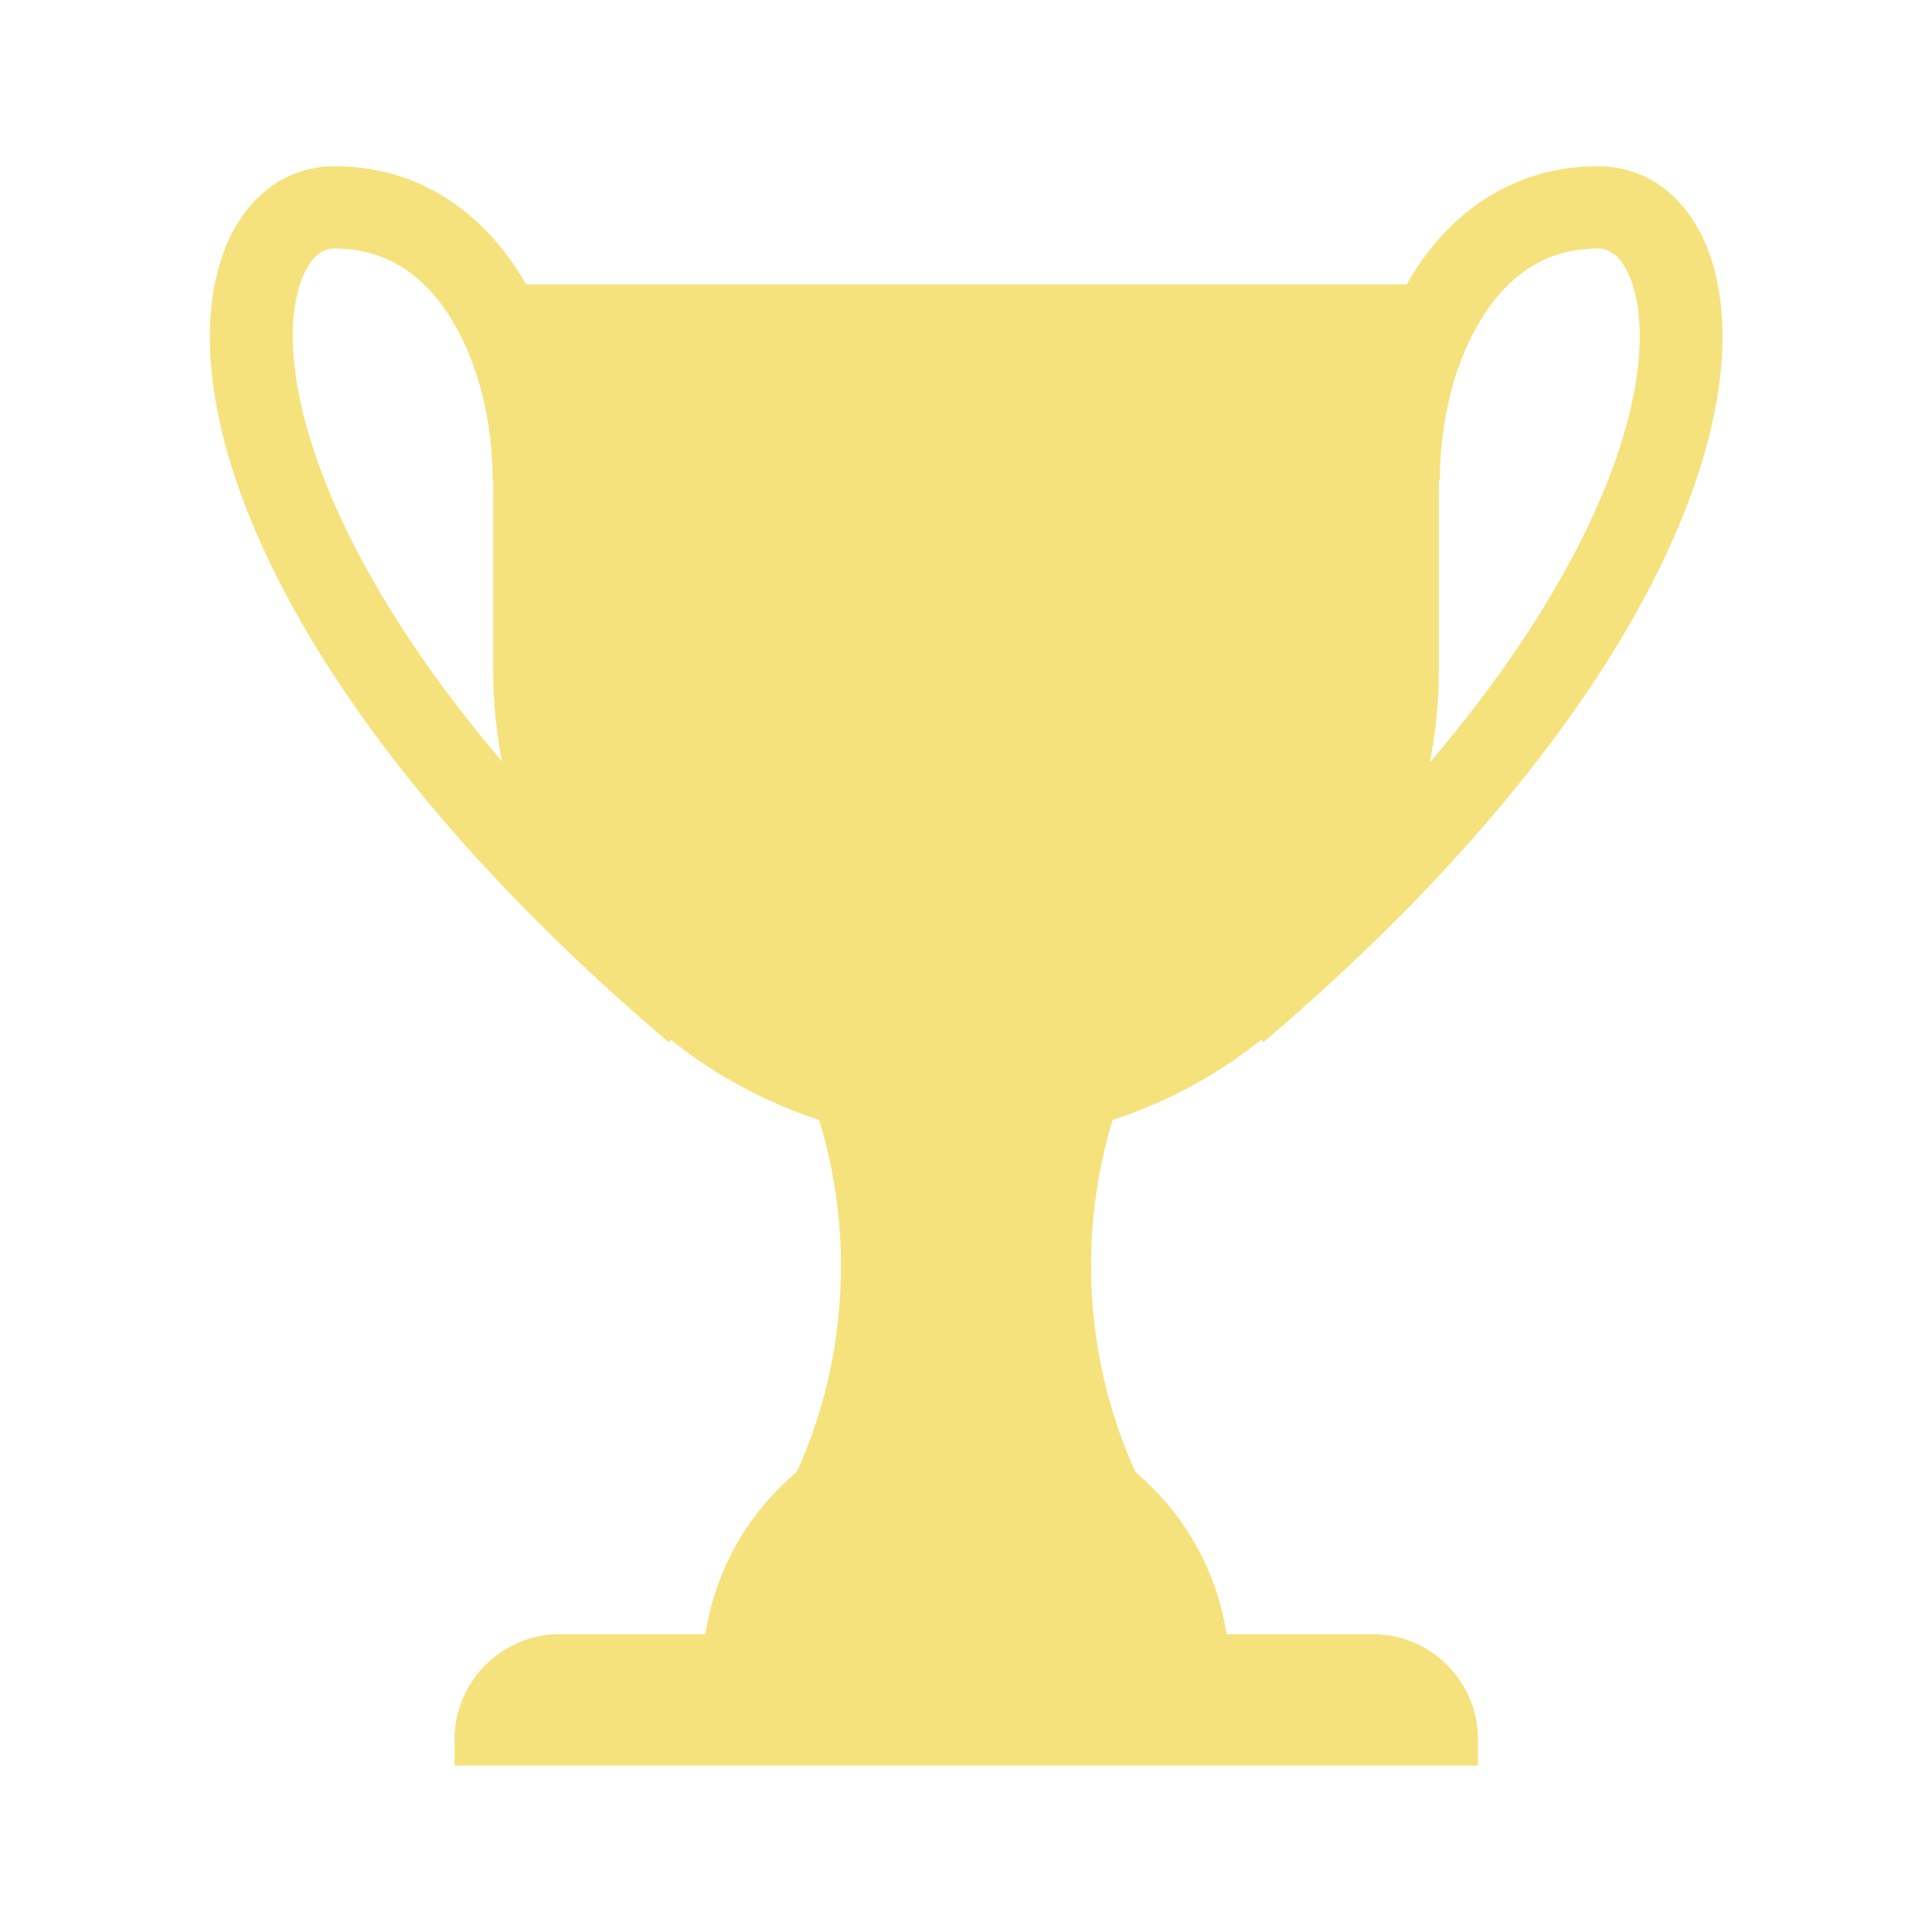
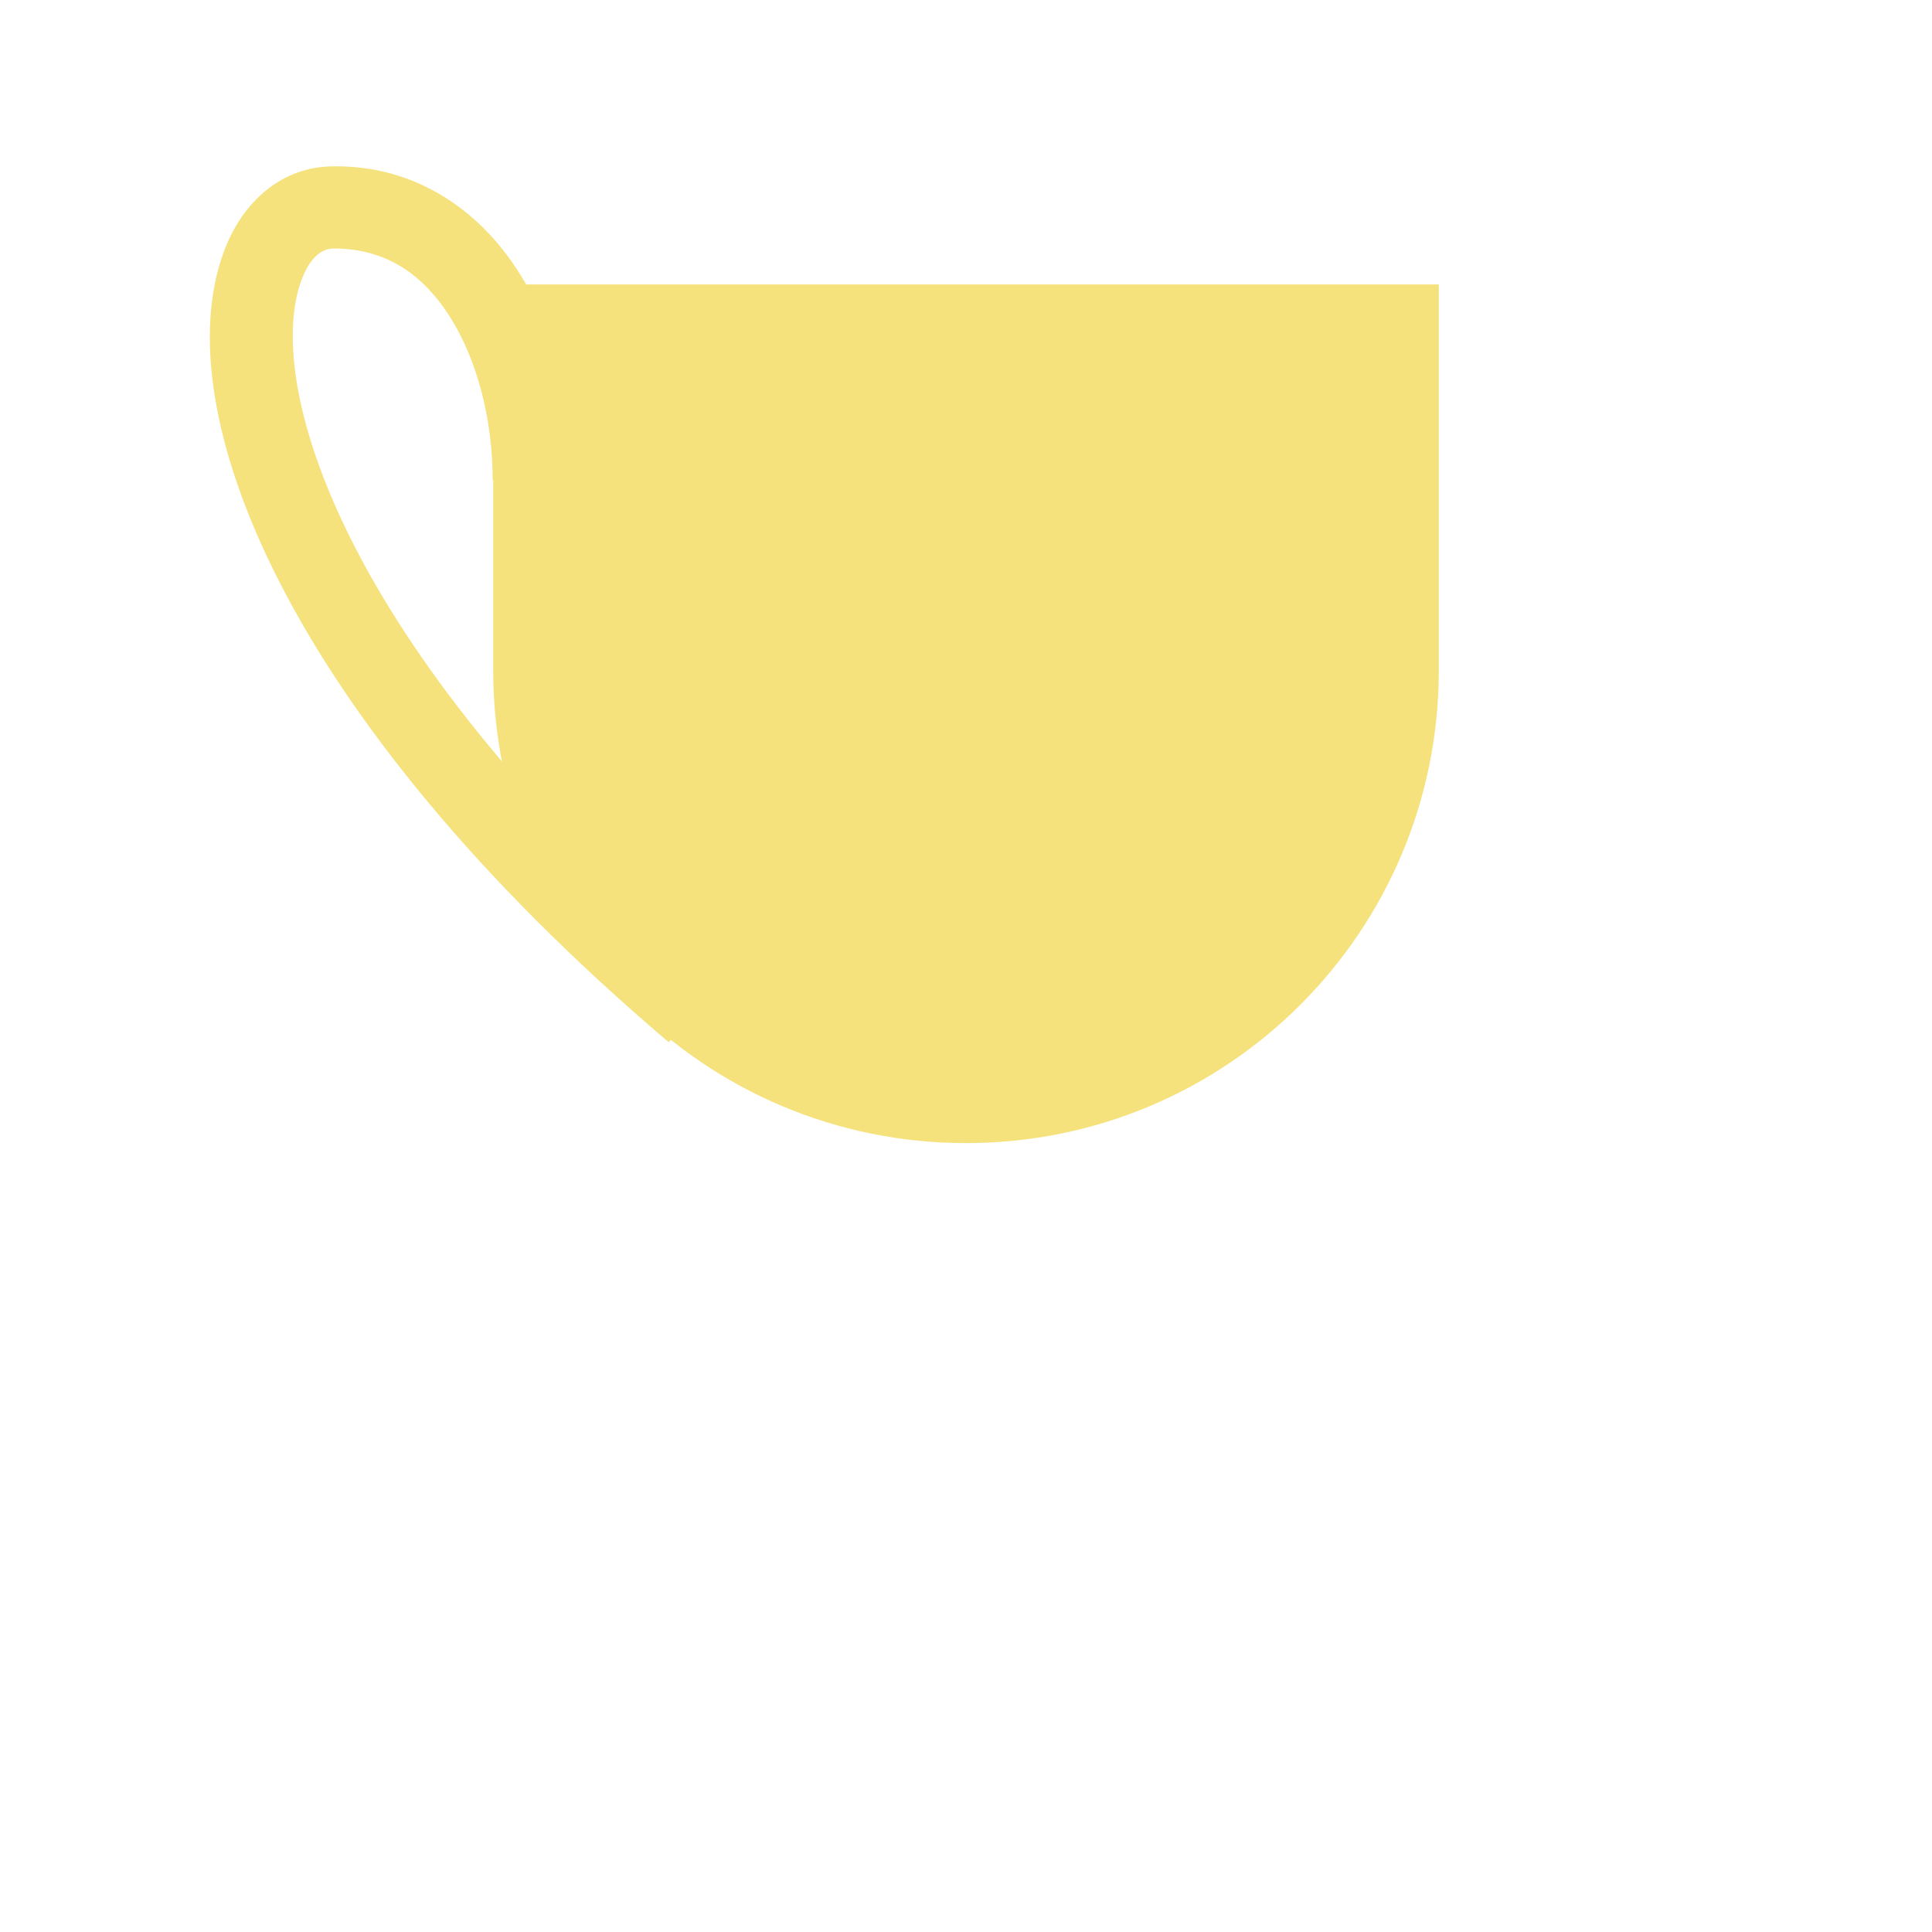
<svg xmlns="http://www.w3.org/2000/svg" version="1.1" id="Layer_1" x="0px" y="0px" viewBox="0 0 360 360" enable-background="new 0 0 360 360" xml:space="preserve">
  <g>
    <g>
      <path fill="#F5E27C" d="M124.6,194.2c-71.9-61.1-93.5-117.9-83-147c3.6-10,11.2-16.1,20.3-16.2c10.7-0.2,20.3,3.8,28,11.3    c10.8,10.6,17.2,28.3,17.2,47.2H91.8c0-14.7-4.8-28.6-12.6-36.3c-4.7-4.7-10.5-6.9-17-6.9c-3.2,0-5.1,3.3-6.1,6.1    c-7,19.5,8.1,70.2,78.5,130.1L124.6,194.2z" />
-       <path fill="#F5E27C" d="M235.4,194.2l-9.9-11.7C295.9,122.7,311,71.9,304,52.4c-1-2.7-2.8-6-6.1-6.1c-6.6,0-12.3,2.2-17,6.9    c-7.8,7.7-12.6,21.6-12.6,36.3h-15.3c0-18.9,6.4-36.5,17.2-47.2c7.6-7.5,17.4-11.5,28-11.3c9.1,0.1,16.7,6.2,20.3,16.2    C328.9,76.3,307.3,133.1,235.4,194.2z" />
    </g>
-     <path fill="#F5E27C" d="M203.3,235.9c0,14.4,3.3,28,9.1,40.2h-64.8c5.9-12.2,9.1-25.8,9.1-40.2c0-14.4-3.3-28-9.1-40.2h64.8   C206.5,207.9,203.3,221.6,203.3,235.9z" />
    <path fill="#F5E27C" d="M91.9,53v71.9c0,48.7,39.4,88.1,88.1,88.1s88.1-39.4,88.1-88.1V53H91.9z" />
-     <path fill="#F5E27C" d="M229.1,311.9c0-27.1-22-49.1-49.1-49.1c-27.1,0-49.1,22-49.1,49.1H229.1z" />
-     <path fill="#F5E27C" d="M275.3,329H84.7v-4.9c0-10.8,8.8-19.6,19.6-19.6h151.5c10.8,0,19.6,8.8,19.6,19.6V329z" />
  </g>
</svg>